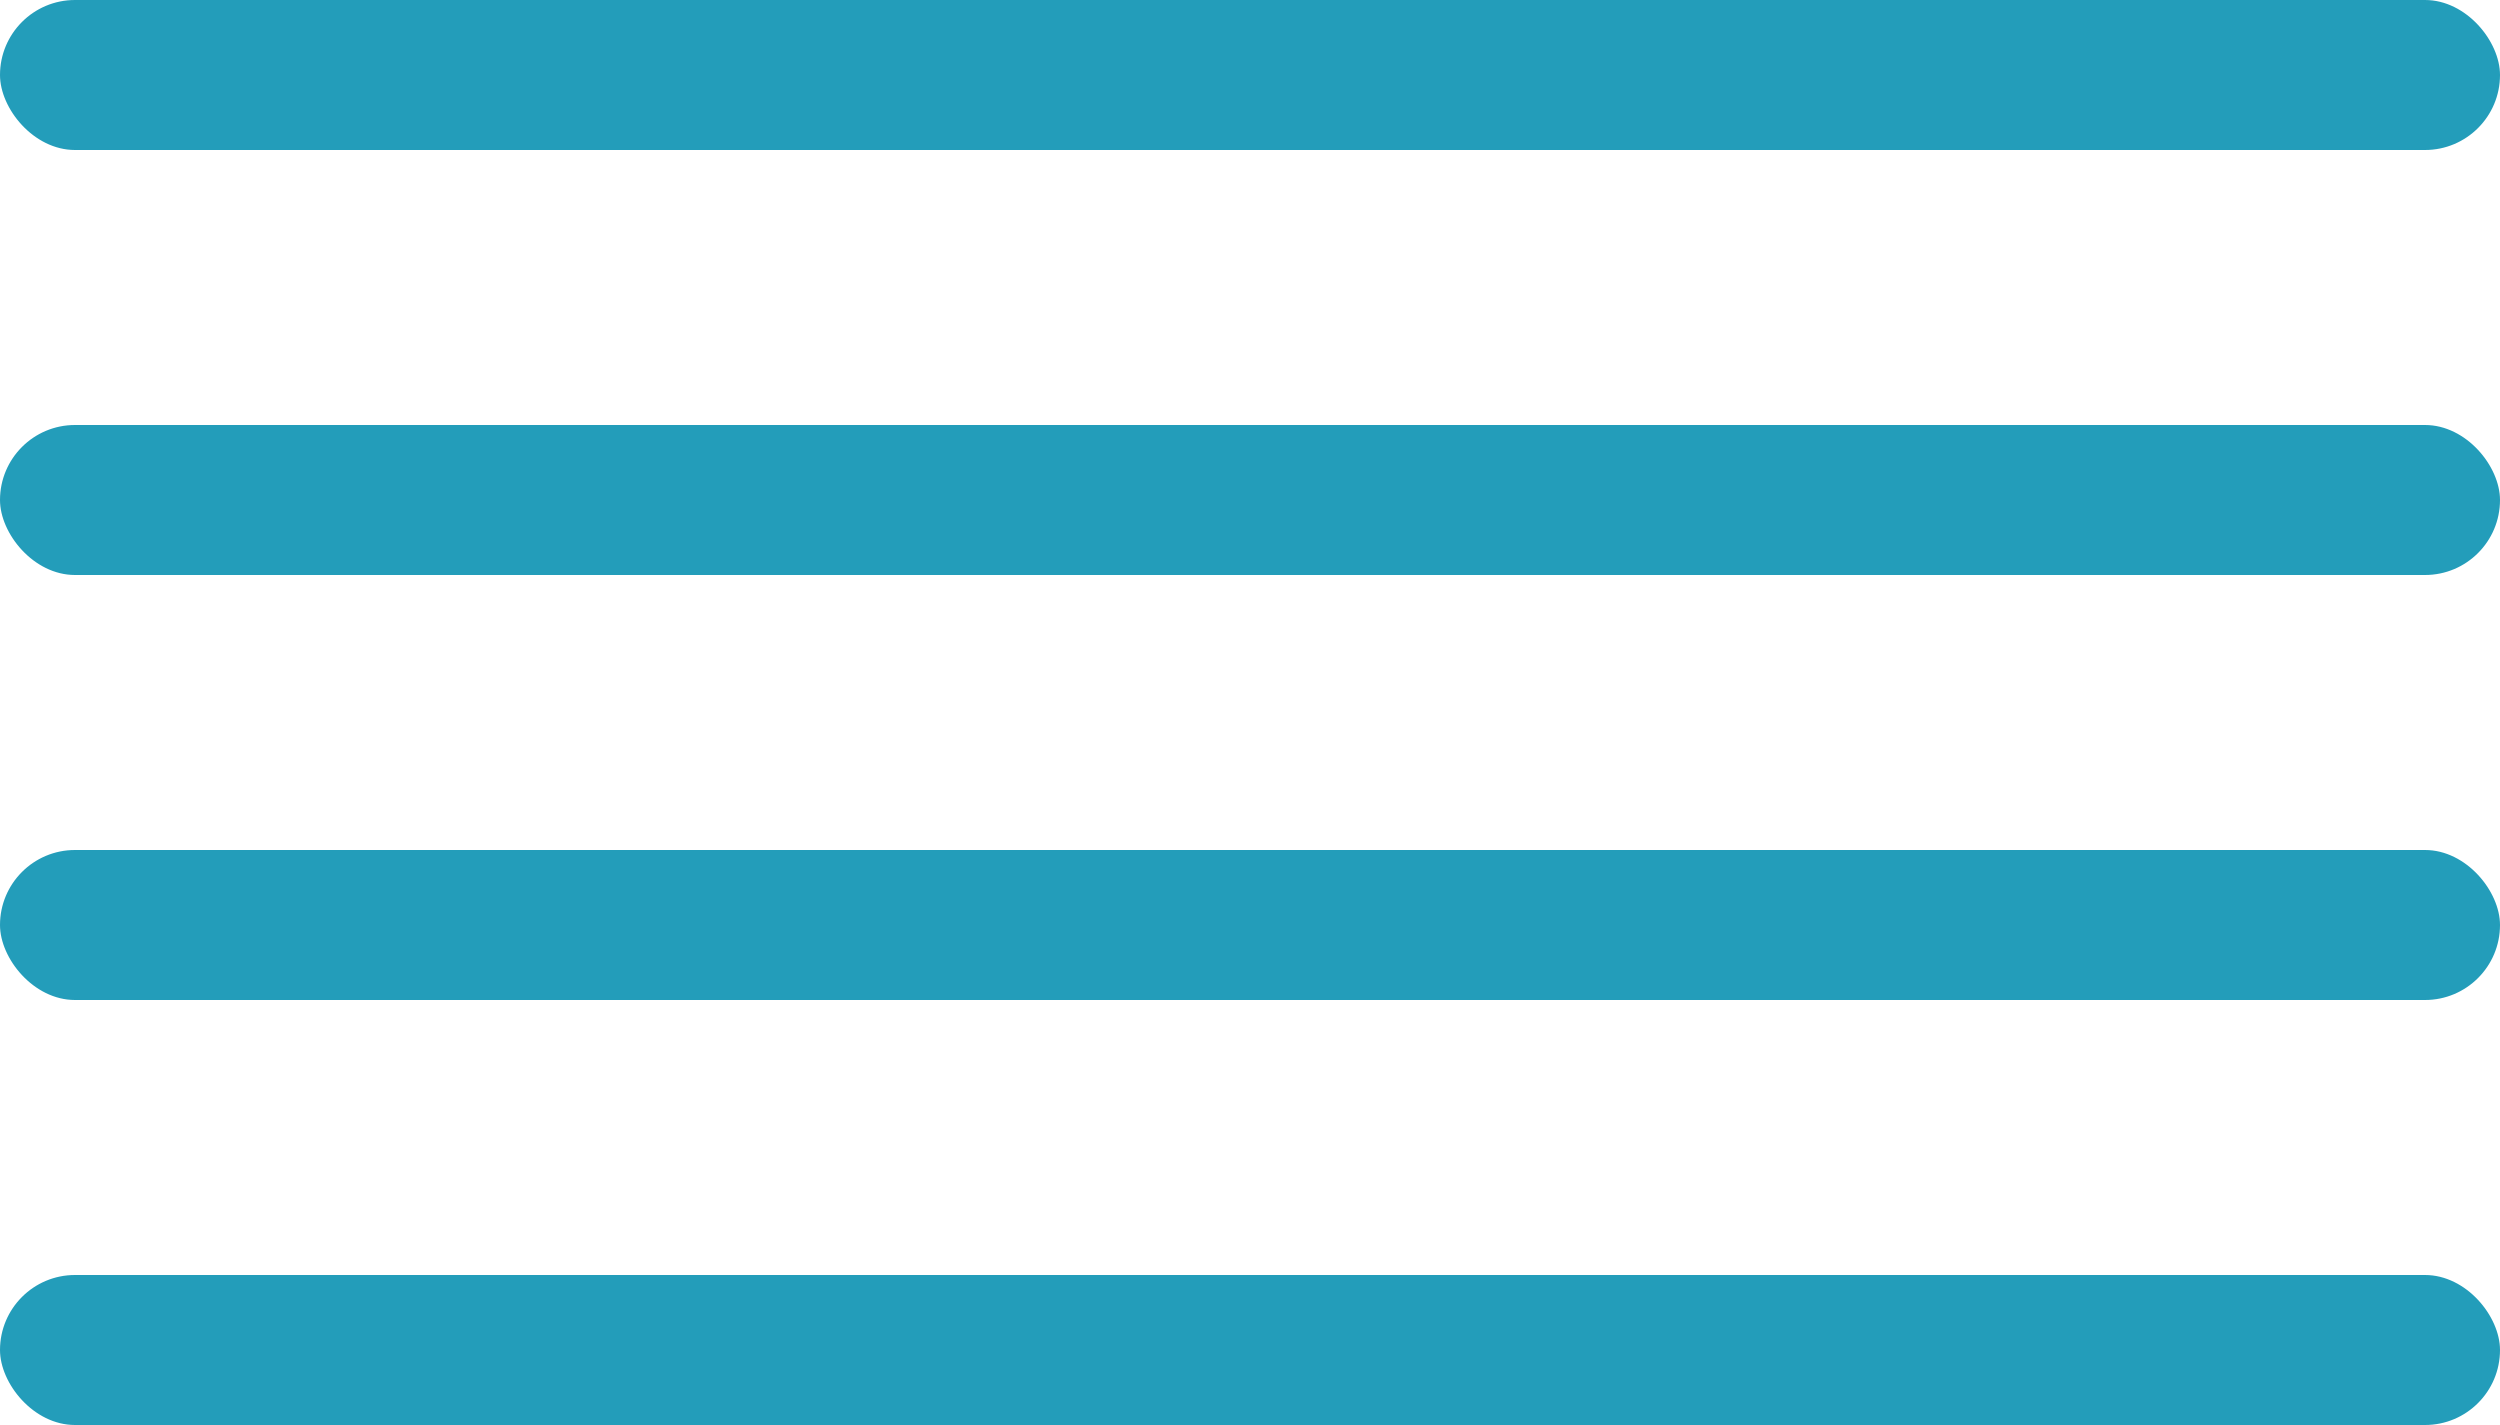
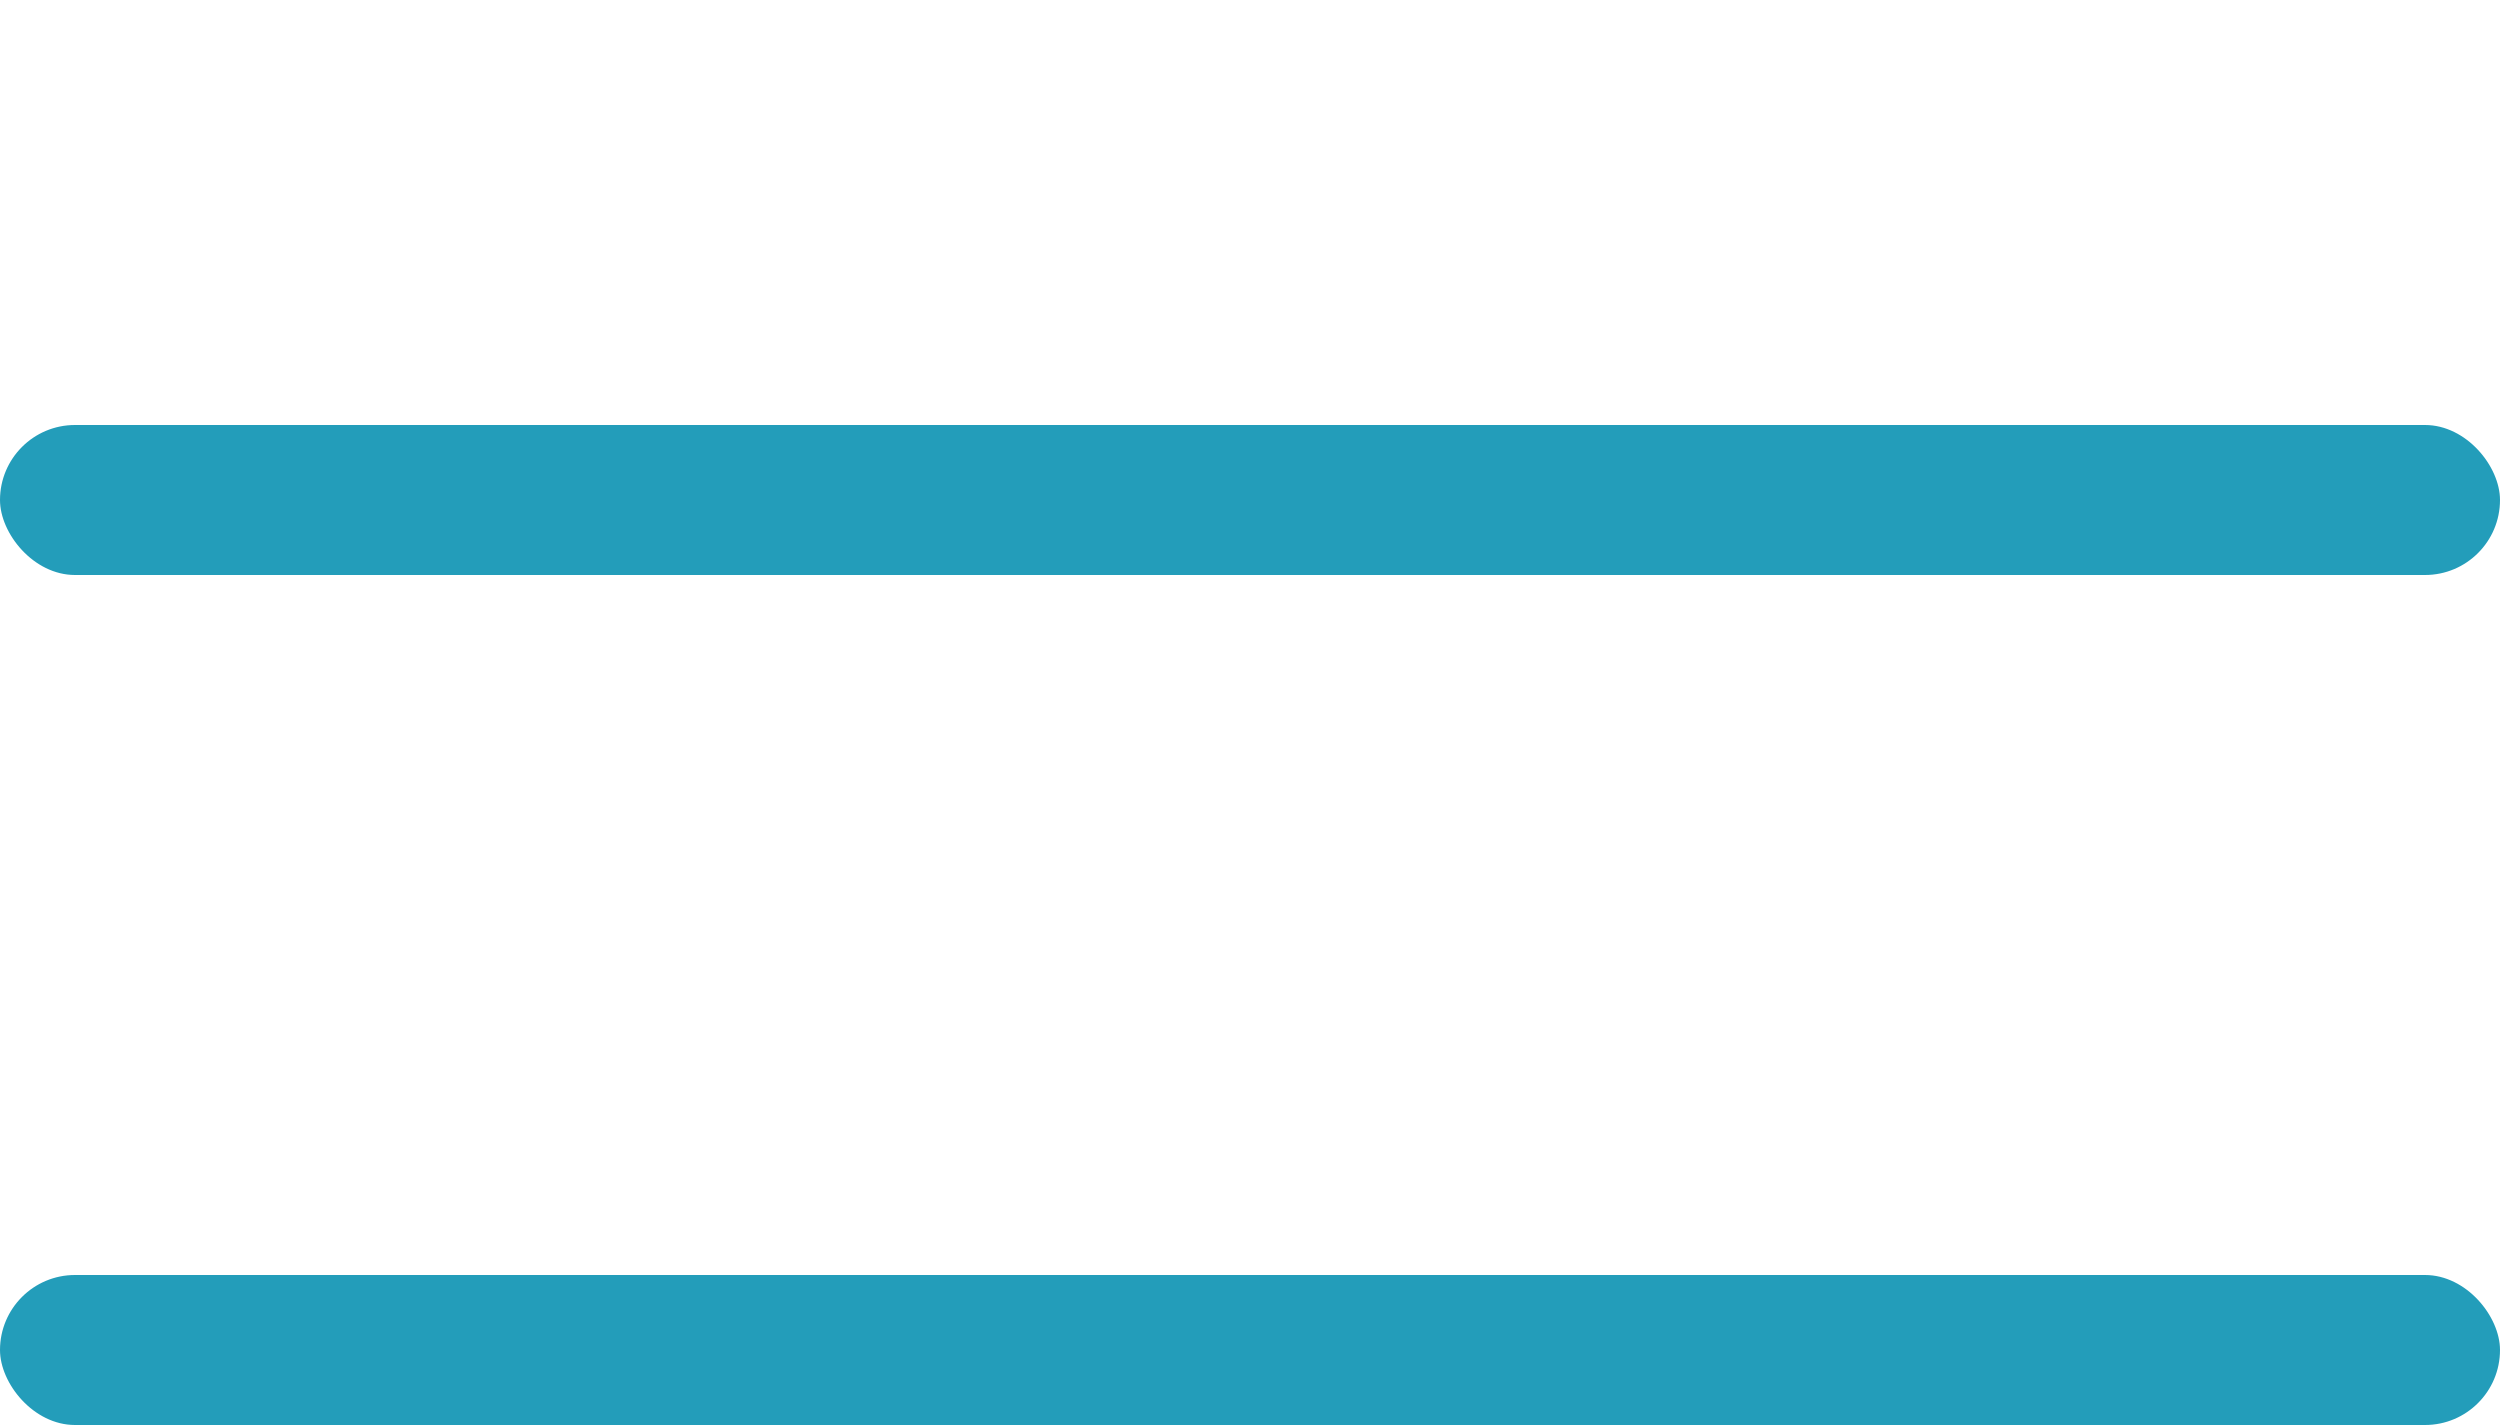
<svg xmlns="http://www.w3.org/2000/svg" width="100" height="57" viewBox="0 0 100 57" fill="none">
-   <rect width="100" height="6" rx="3" fill="#239DBA" />
  <rect y="17" width="100" height="6" rx="3" fill="#239DBA" />
-   <rect y="34" width="100" height="6" rx="3" fill="#239DBA" />
  <rect y="51" width="100" height="6" rx="3" fill="#239DBA" />
</svg>